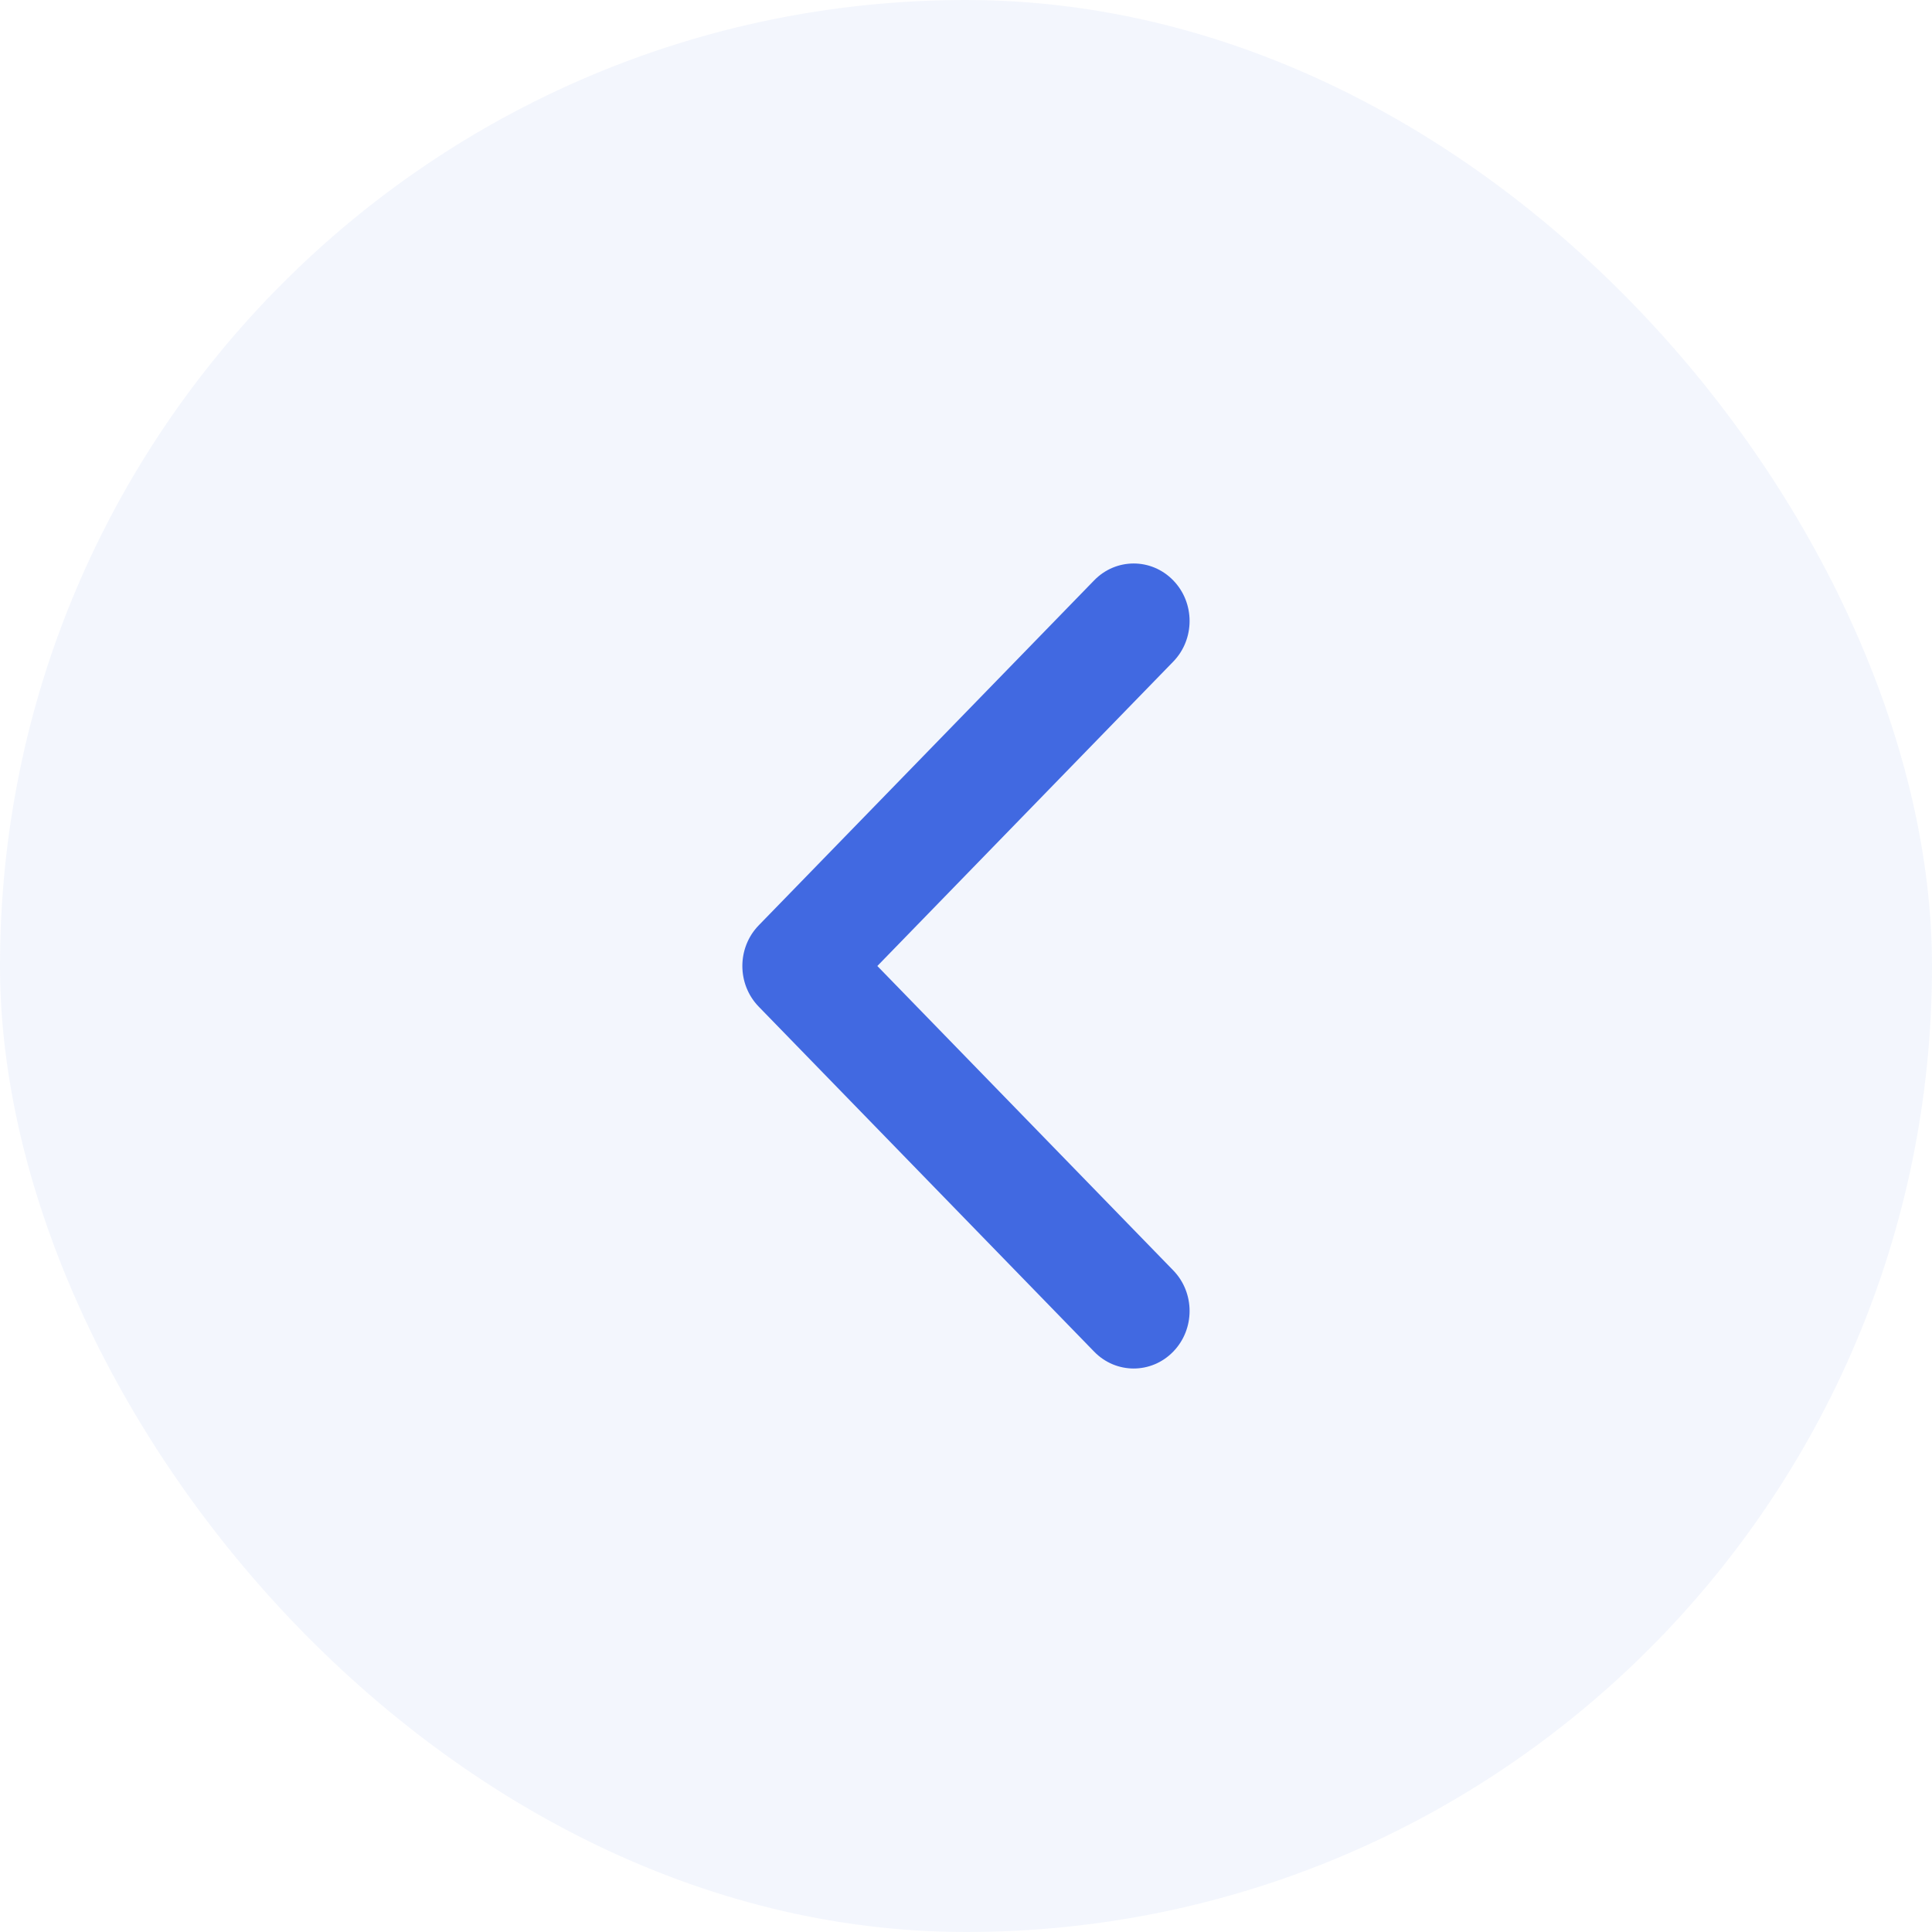
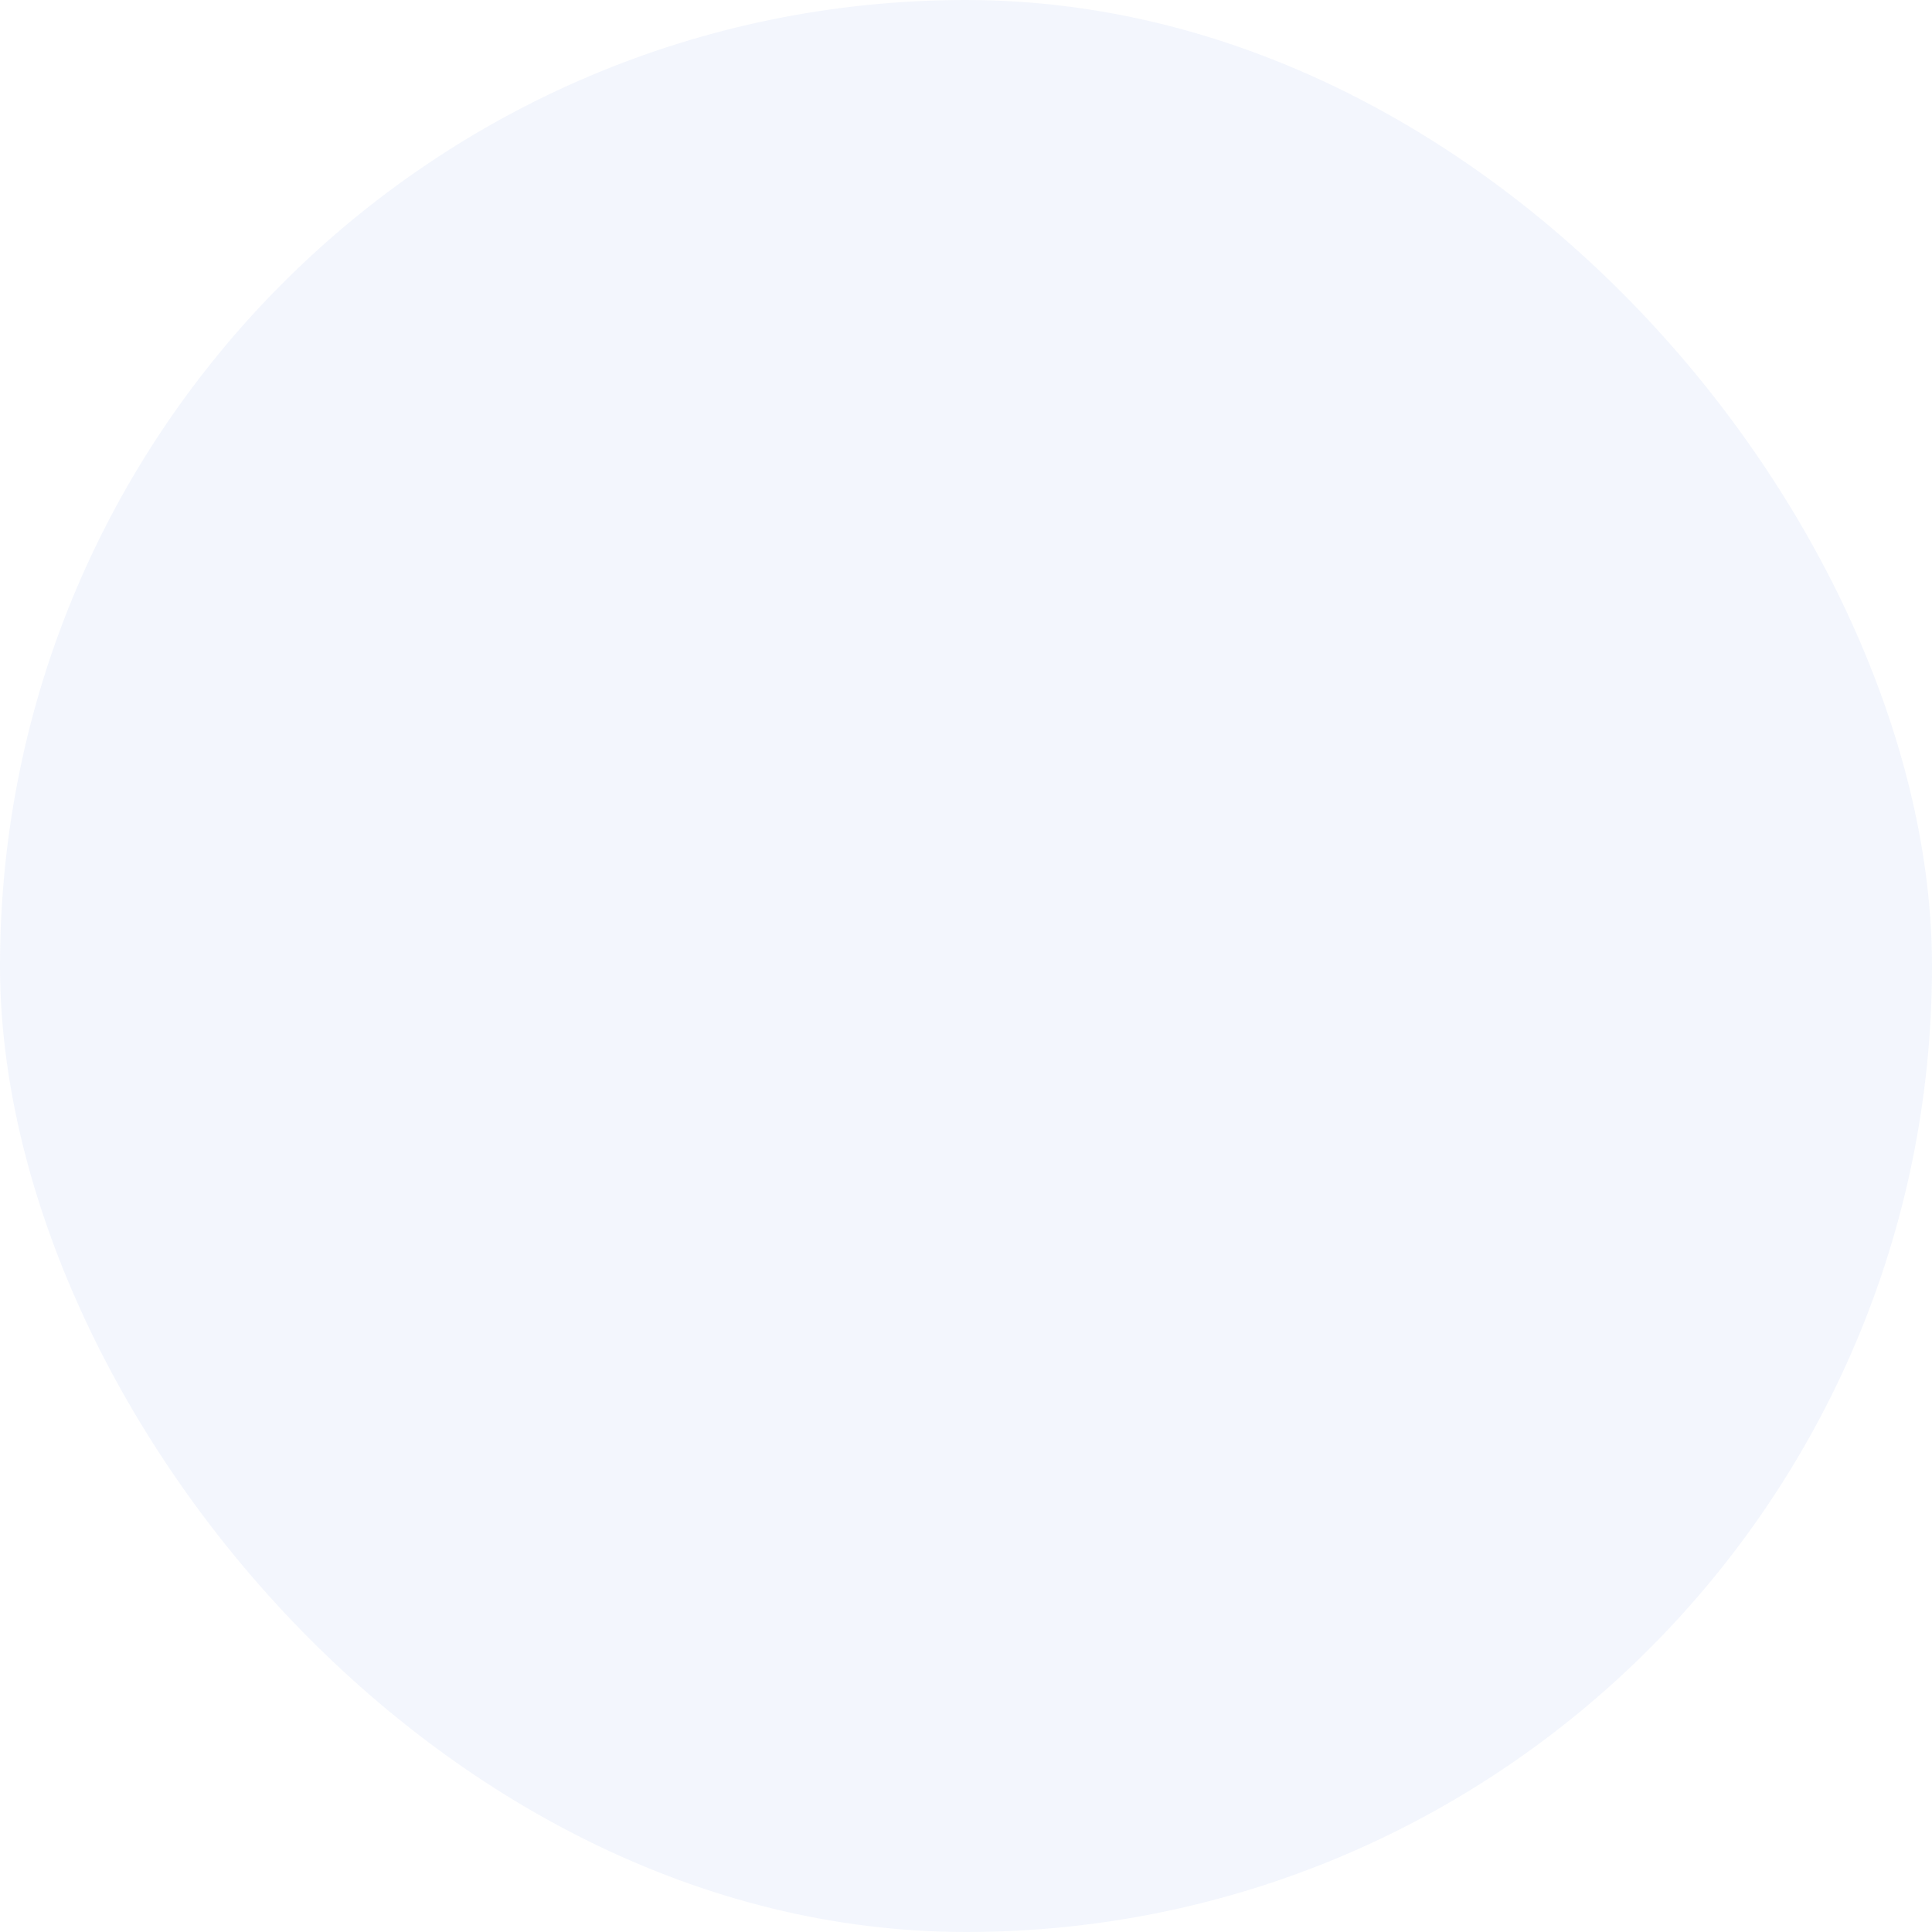
<svg xmlns="http://www.w3.org/2000/svg" width="36" height="36" viewBox="0 0 36 36" fill="none">
  <rect width="36" height="36" rx="18" fill="#4169E1" fill-opacity="0.06" />
-   <path fill-rule="evenodd" clip-rule="evenodd" d="M21.861 10.814C22.268 11.232 22.268 11.911 21.861 12.329L16.348 18L21.861 23.671C22.268 24.089 22.268 24.768 21.861 25.186C21.454 25.605 20.795 25.605 20.388 25.186L14.138 18.758C13.731 18.339 13.731 17.661 14.138 17.242L20.388 10.814C20.795 10.395 21.454 10.395 21.861 10.814Z" fill="#4169E1" />
</svg>